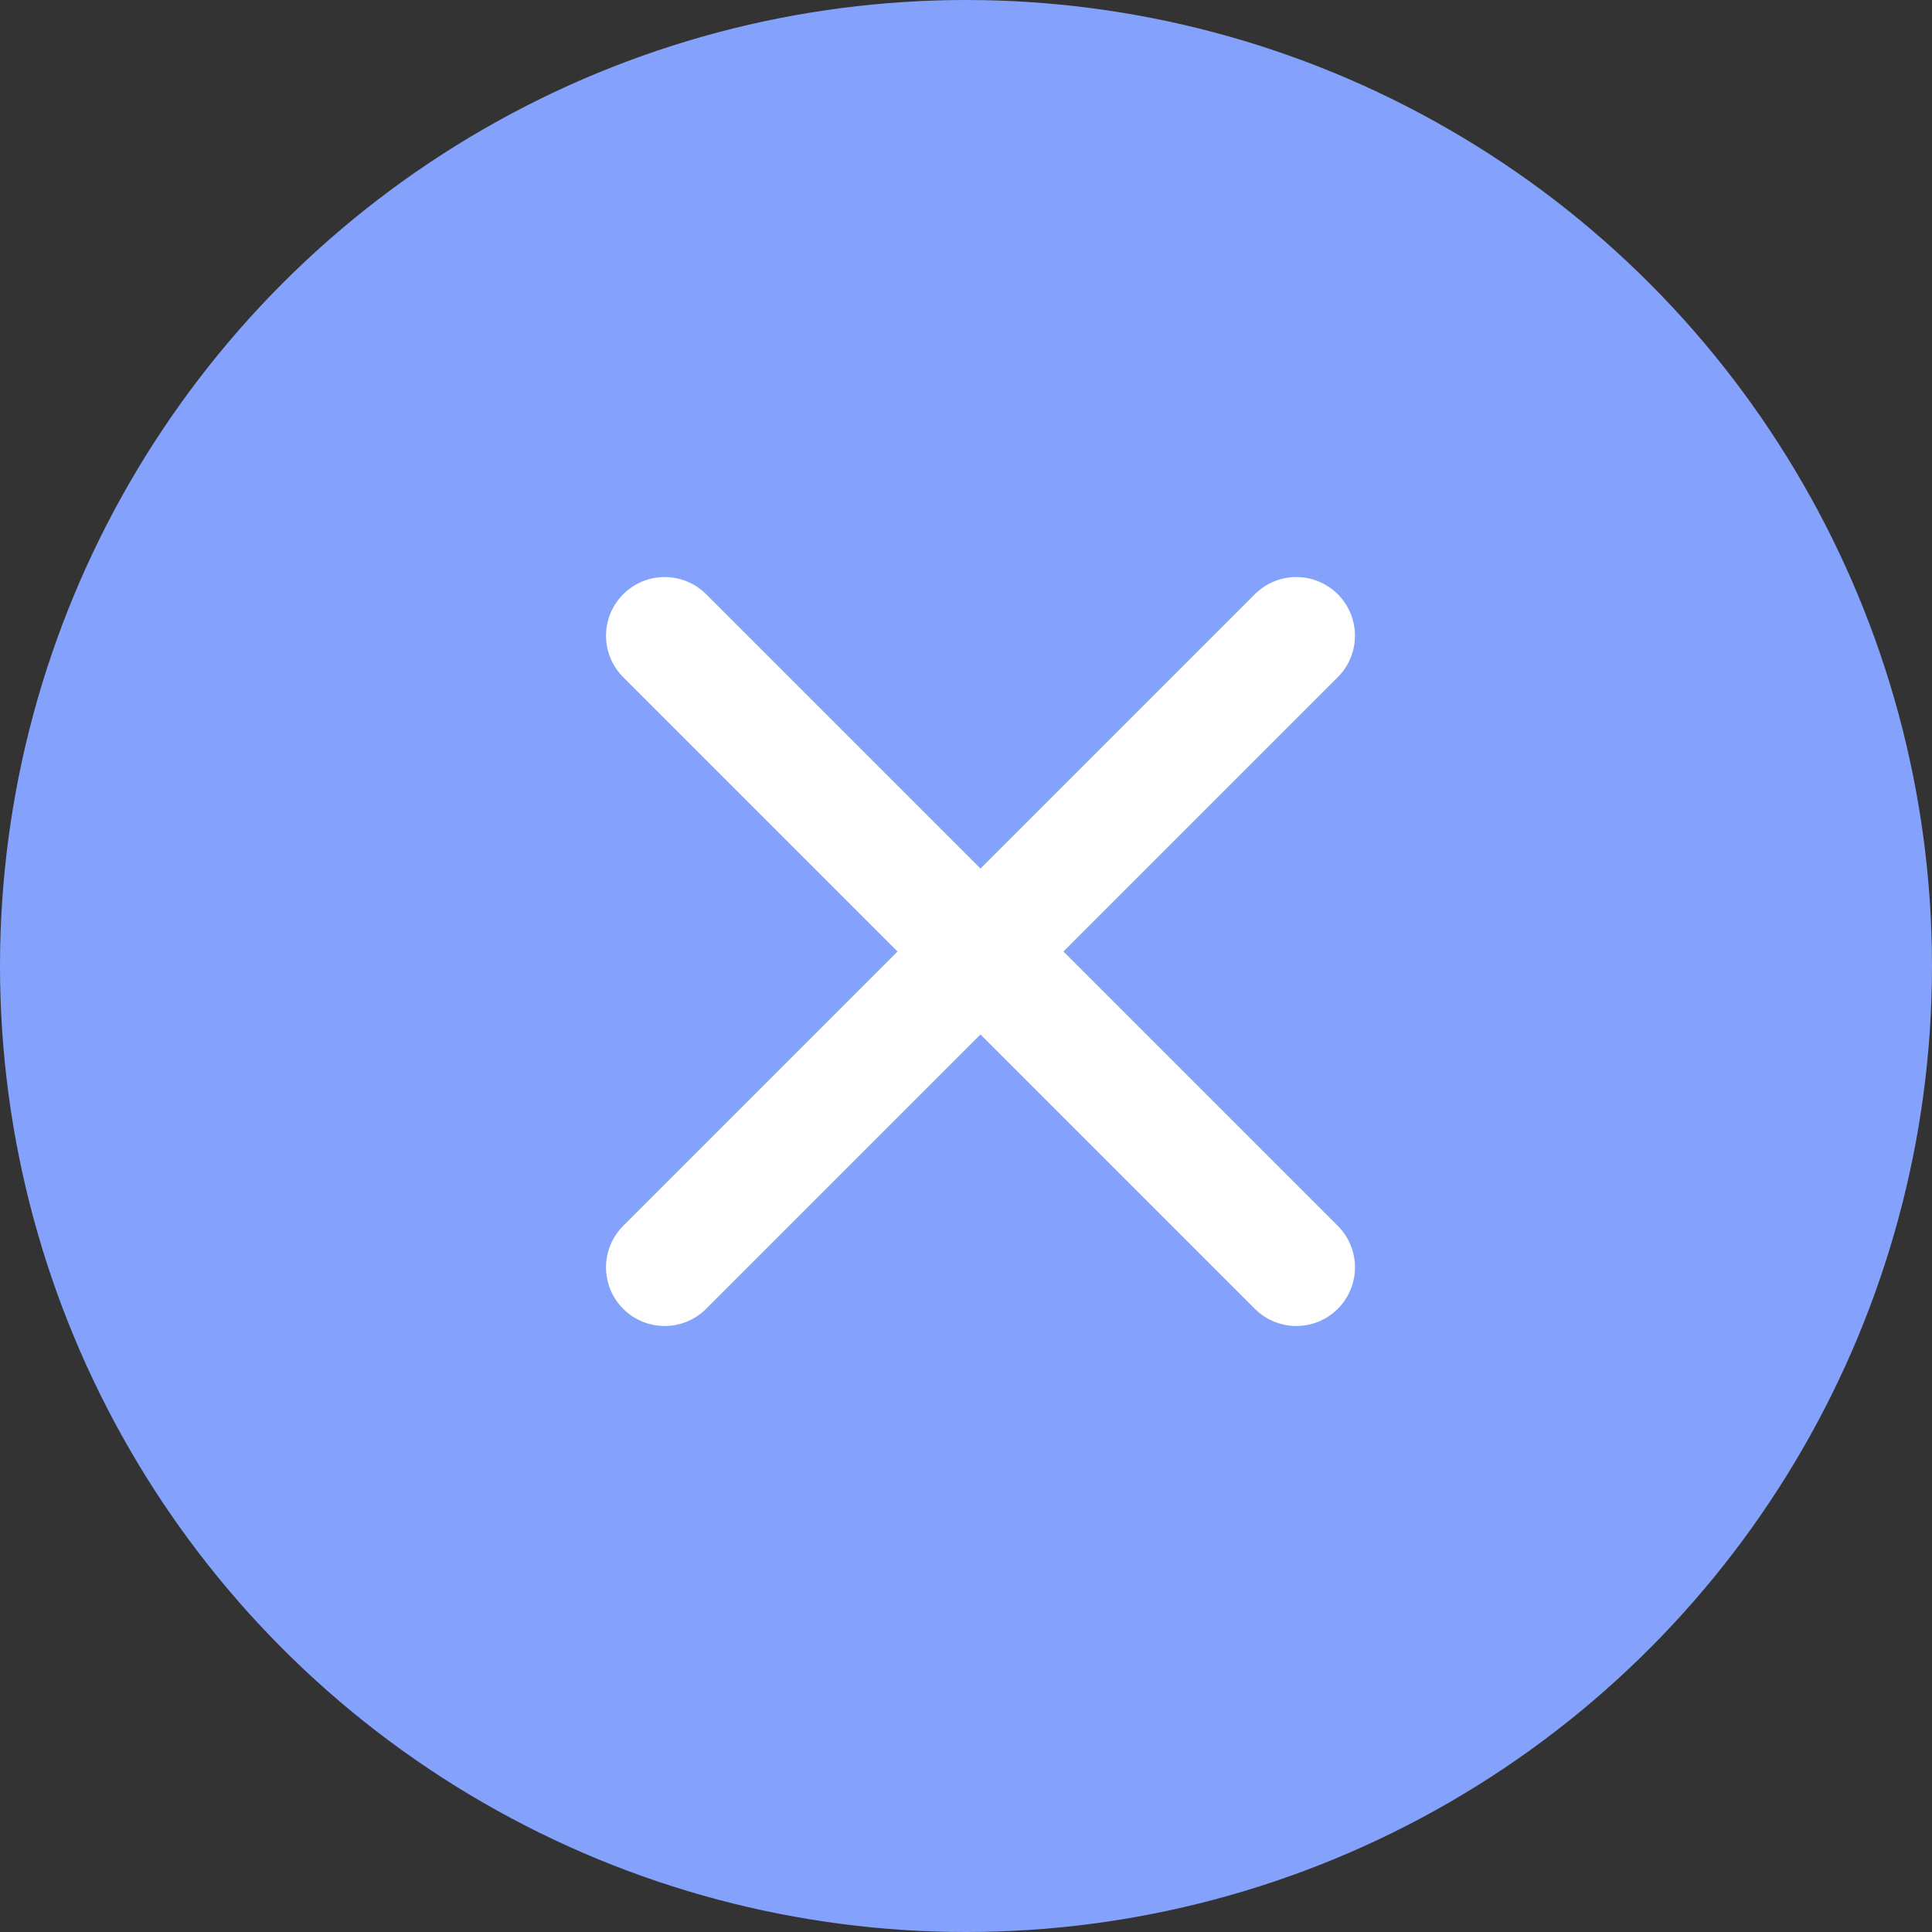
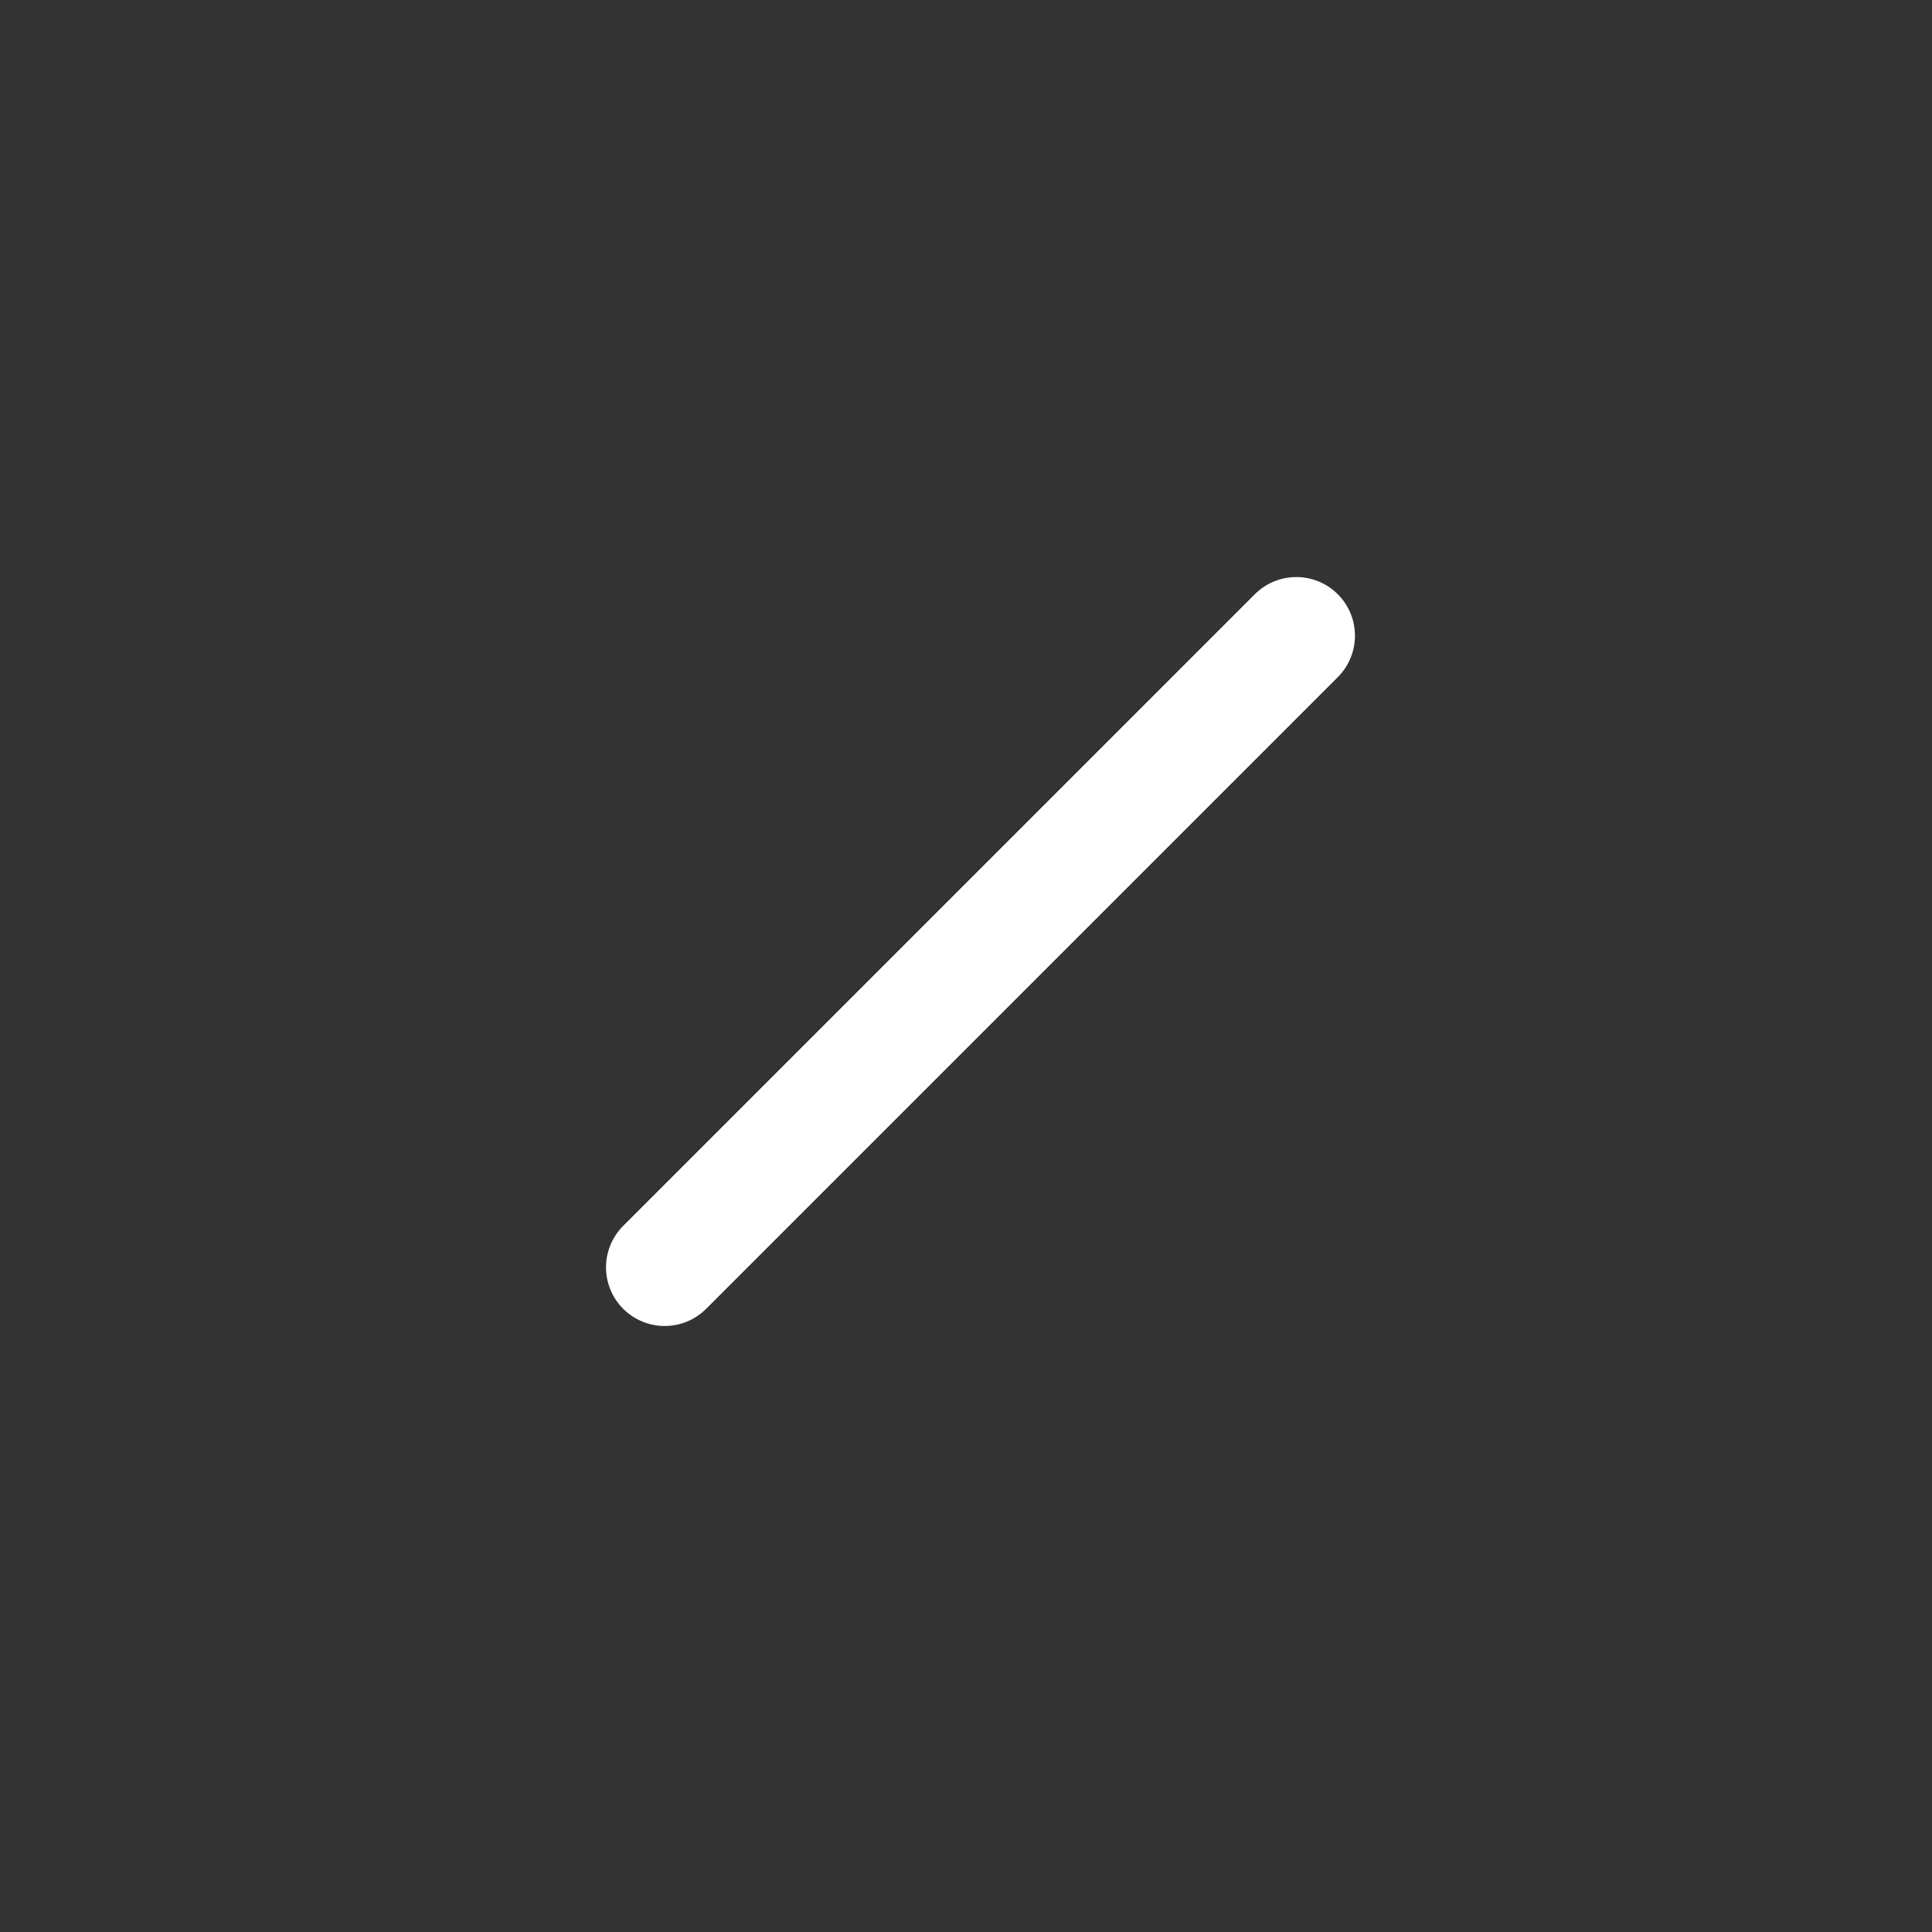
<svg xmlns="http://www.w3.org/2000/svg" width="28" height="28" viewBox="0 0 28 28">
  <rect x="0" y="0" width="28" height="28" fill="#333333" stroke="none" />
  <g id="Group_20469" data-name="Group 20469" transform="translate(-350.574 -293)">
-     <circle id="Ellipse_475" data-name="Ellipse 475" cx="14" cy="14" r="14" transform="translate(350.574 293)" fill="#84a2fc" />
    <g id="Group_20453" data-name="Group 20453">
-       <line id="Line_35" data-name="Line 35" y2="12.946" transform="translate(360.207 302.213) rotate(-45)" fill="none" stroke="#fff" stroke-linecap="round" stroke-width="1.7" />
      <line id="Line_36" data-name="Line 36" y2="12.946" transform="translate(369.361 302.213) rotate(45)" fill="none" stroke="#fff" stroke-linecap="round" stroke-width="1.7" />
    </g>
  </g>
</svg>